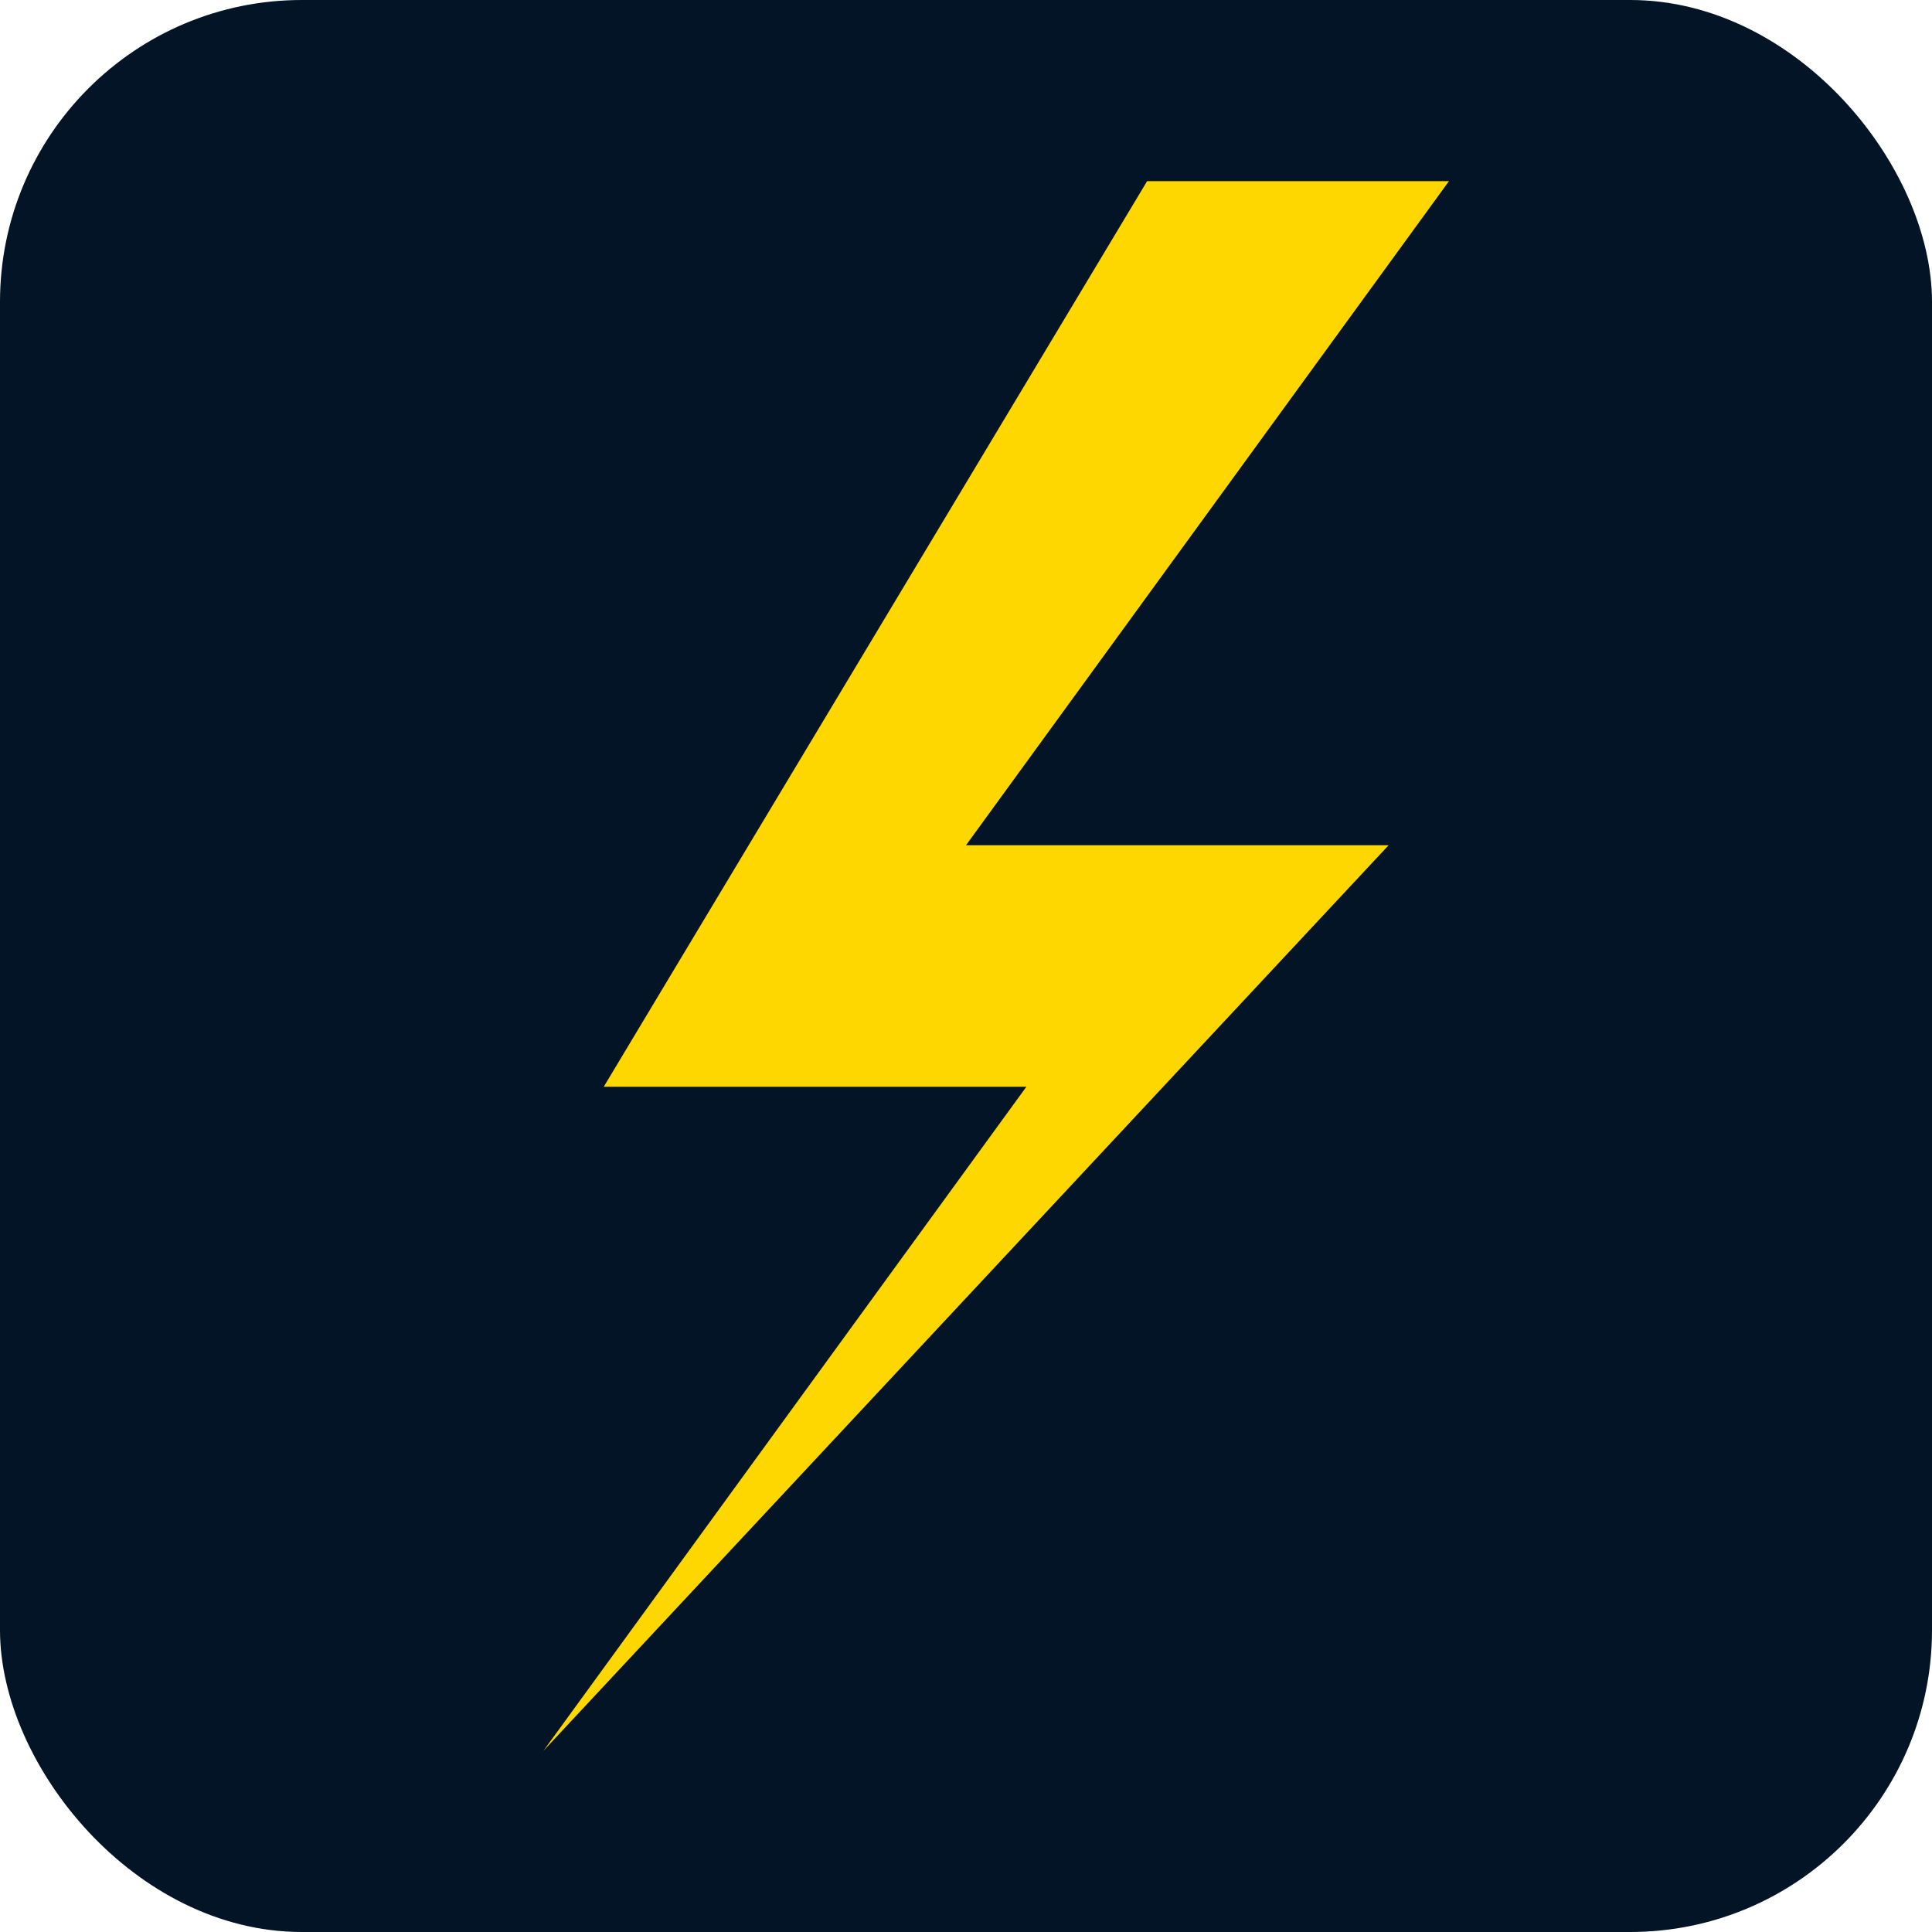
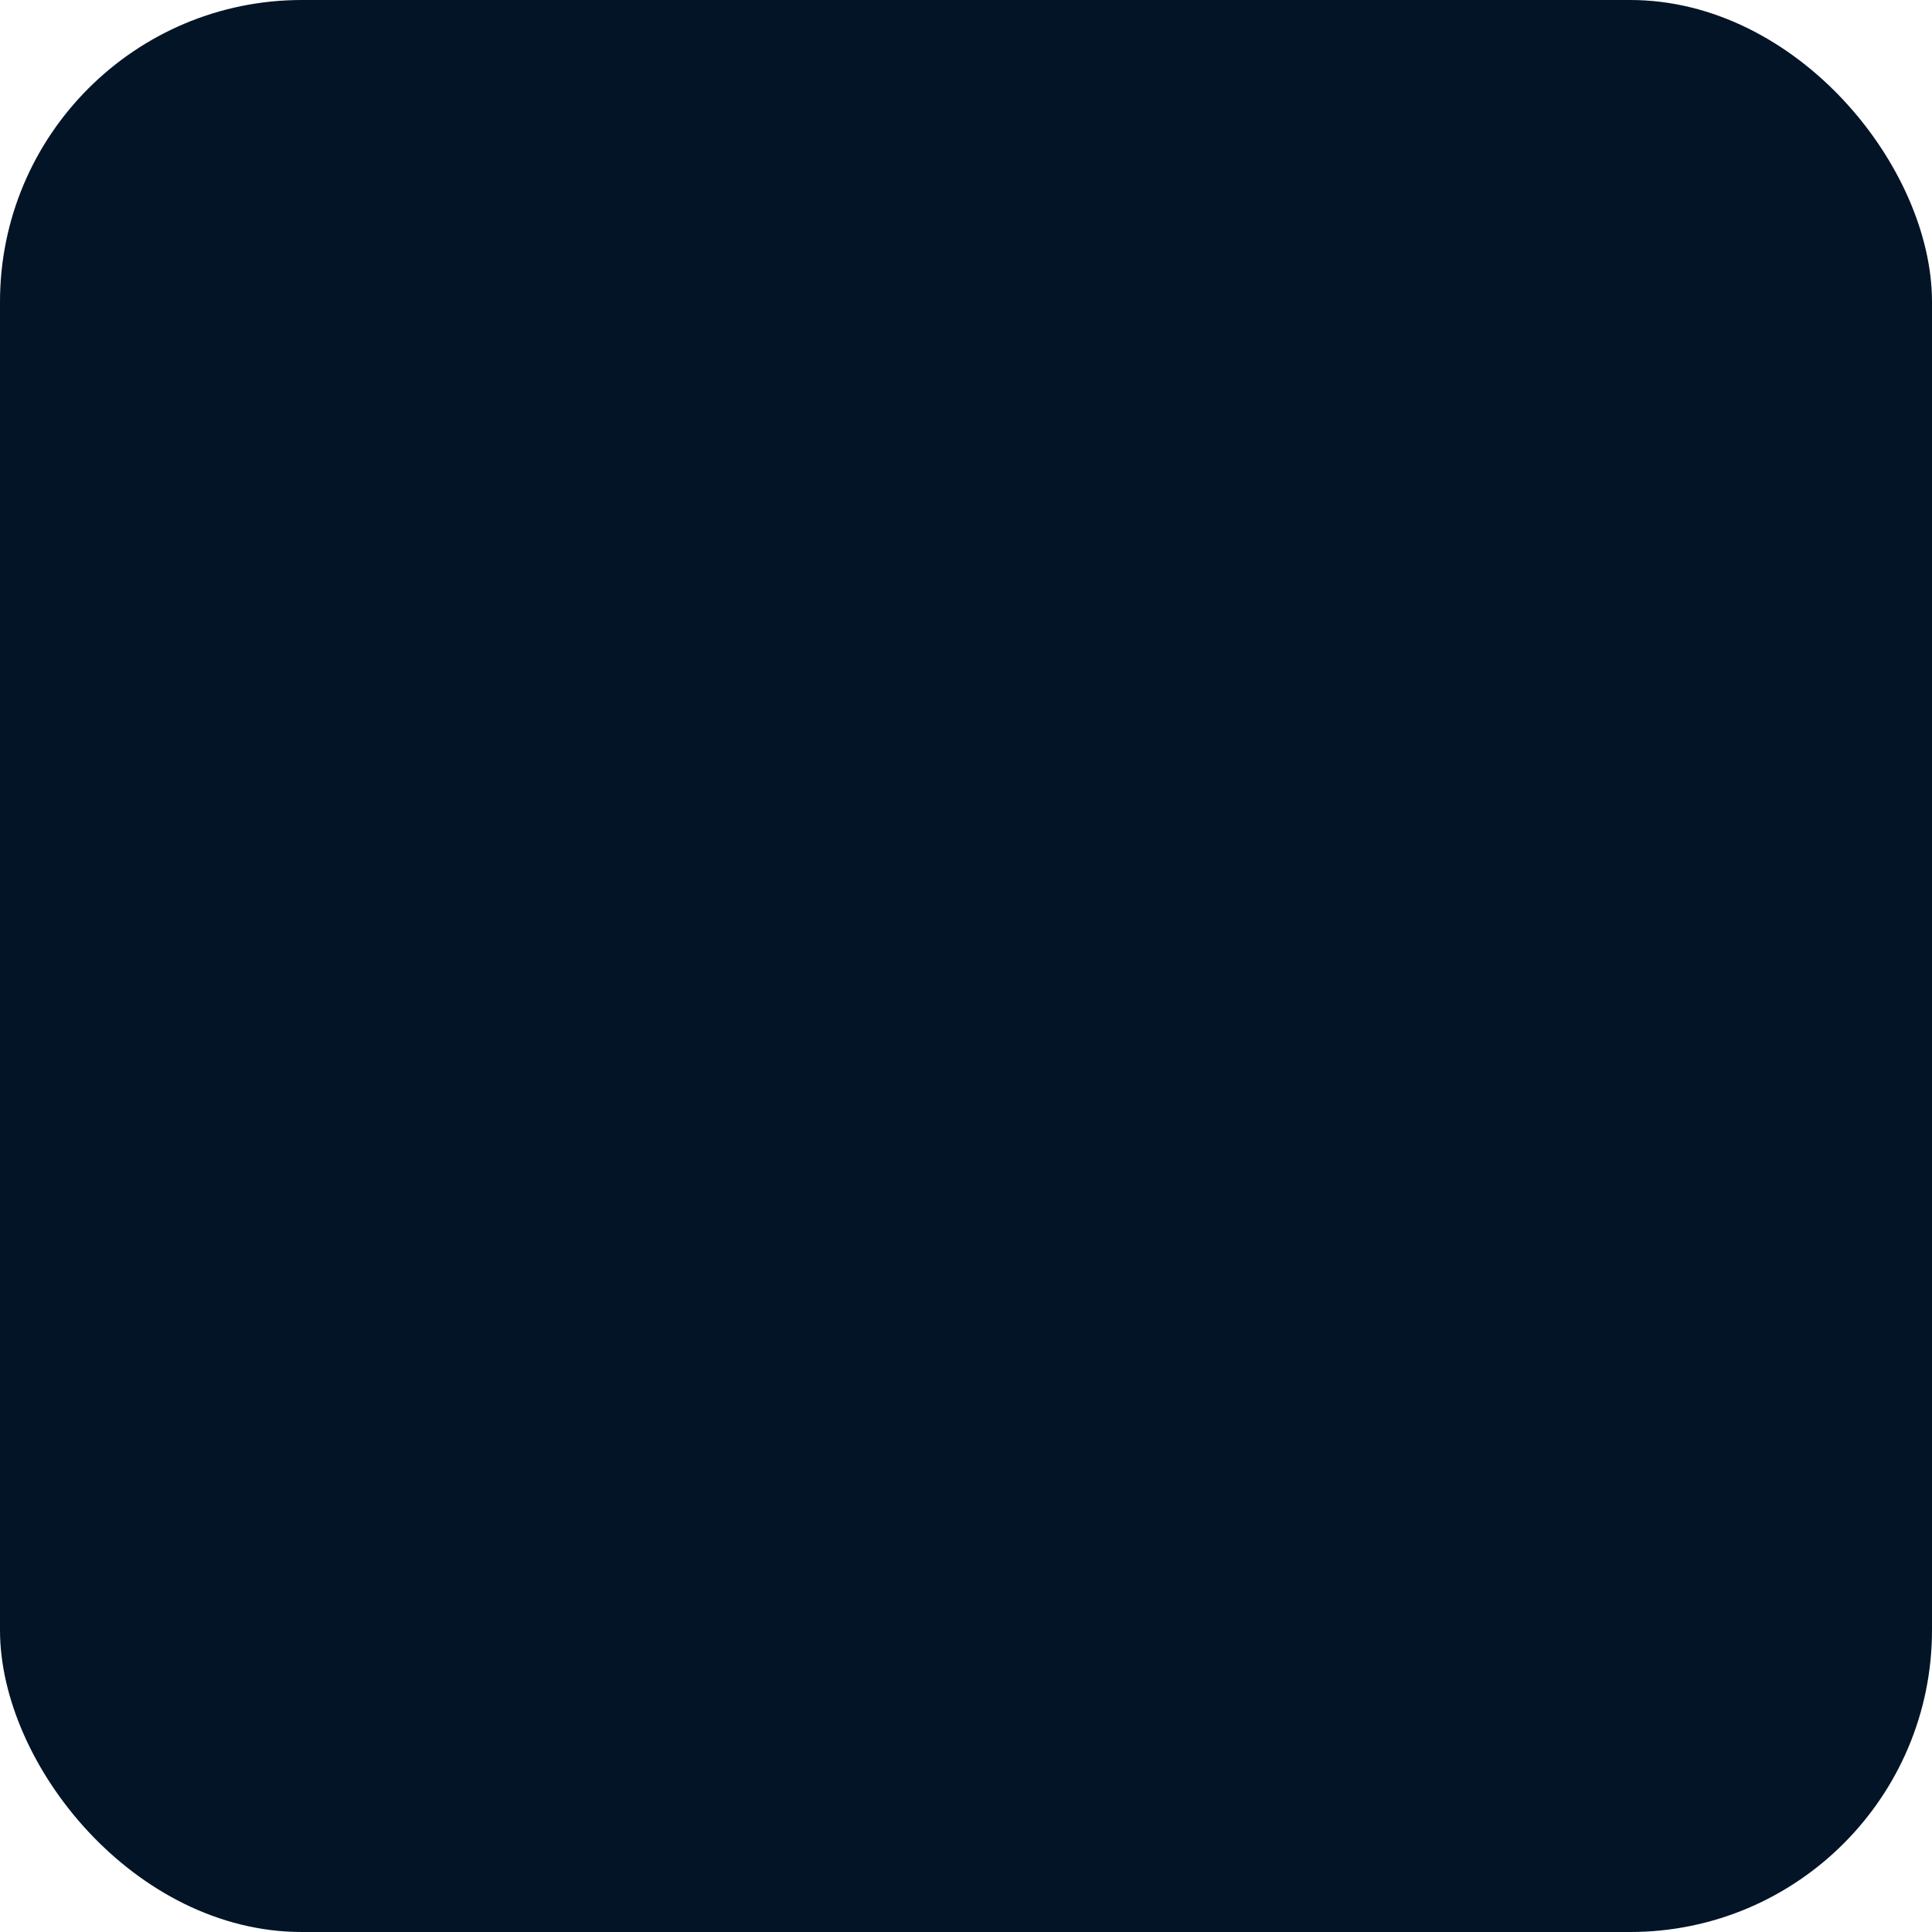
<svg xmlns="http://www.w3.org/2000/svg" width="64" height="64" viewBox="0 0 64 64" role="img" aria-label="Lightning bolt favicon">
  <rect width="64" height="64" fill="#021426" rx="10" ry="10" />
-   <path d="M38 6 L20 36 H34 L18 58 L46 28 H32 L48 6 Z" fill="#FFD700" />
</svg>